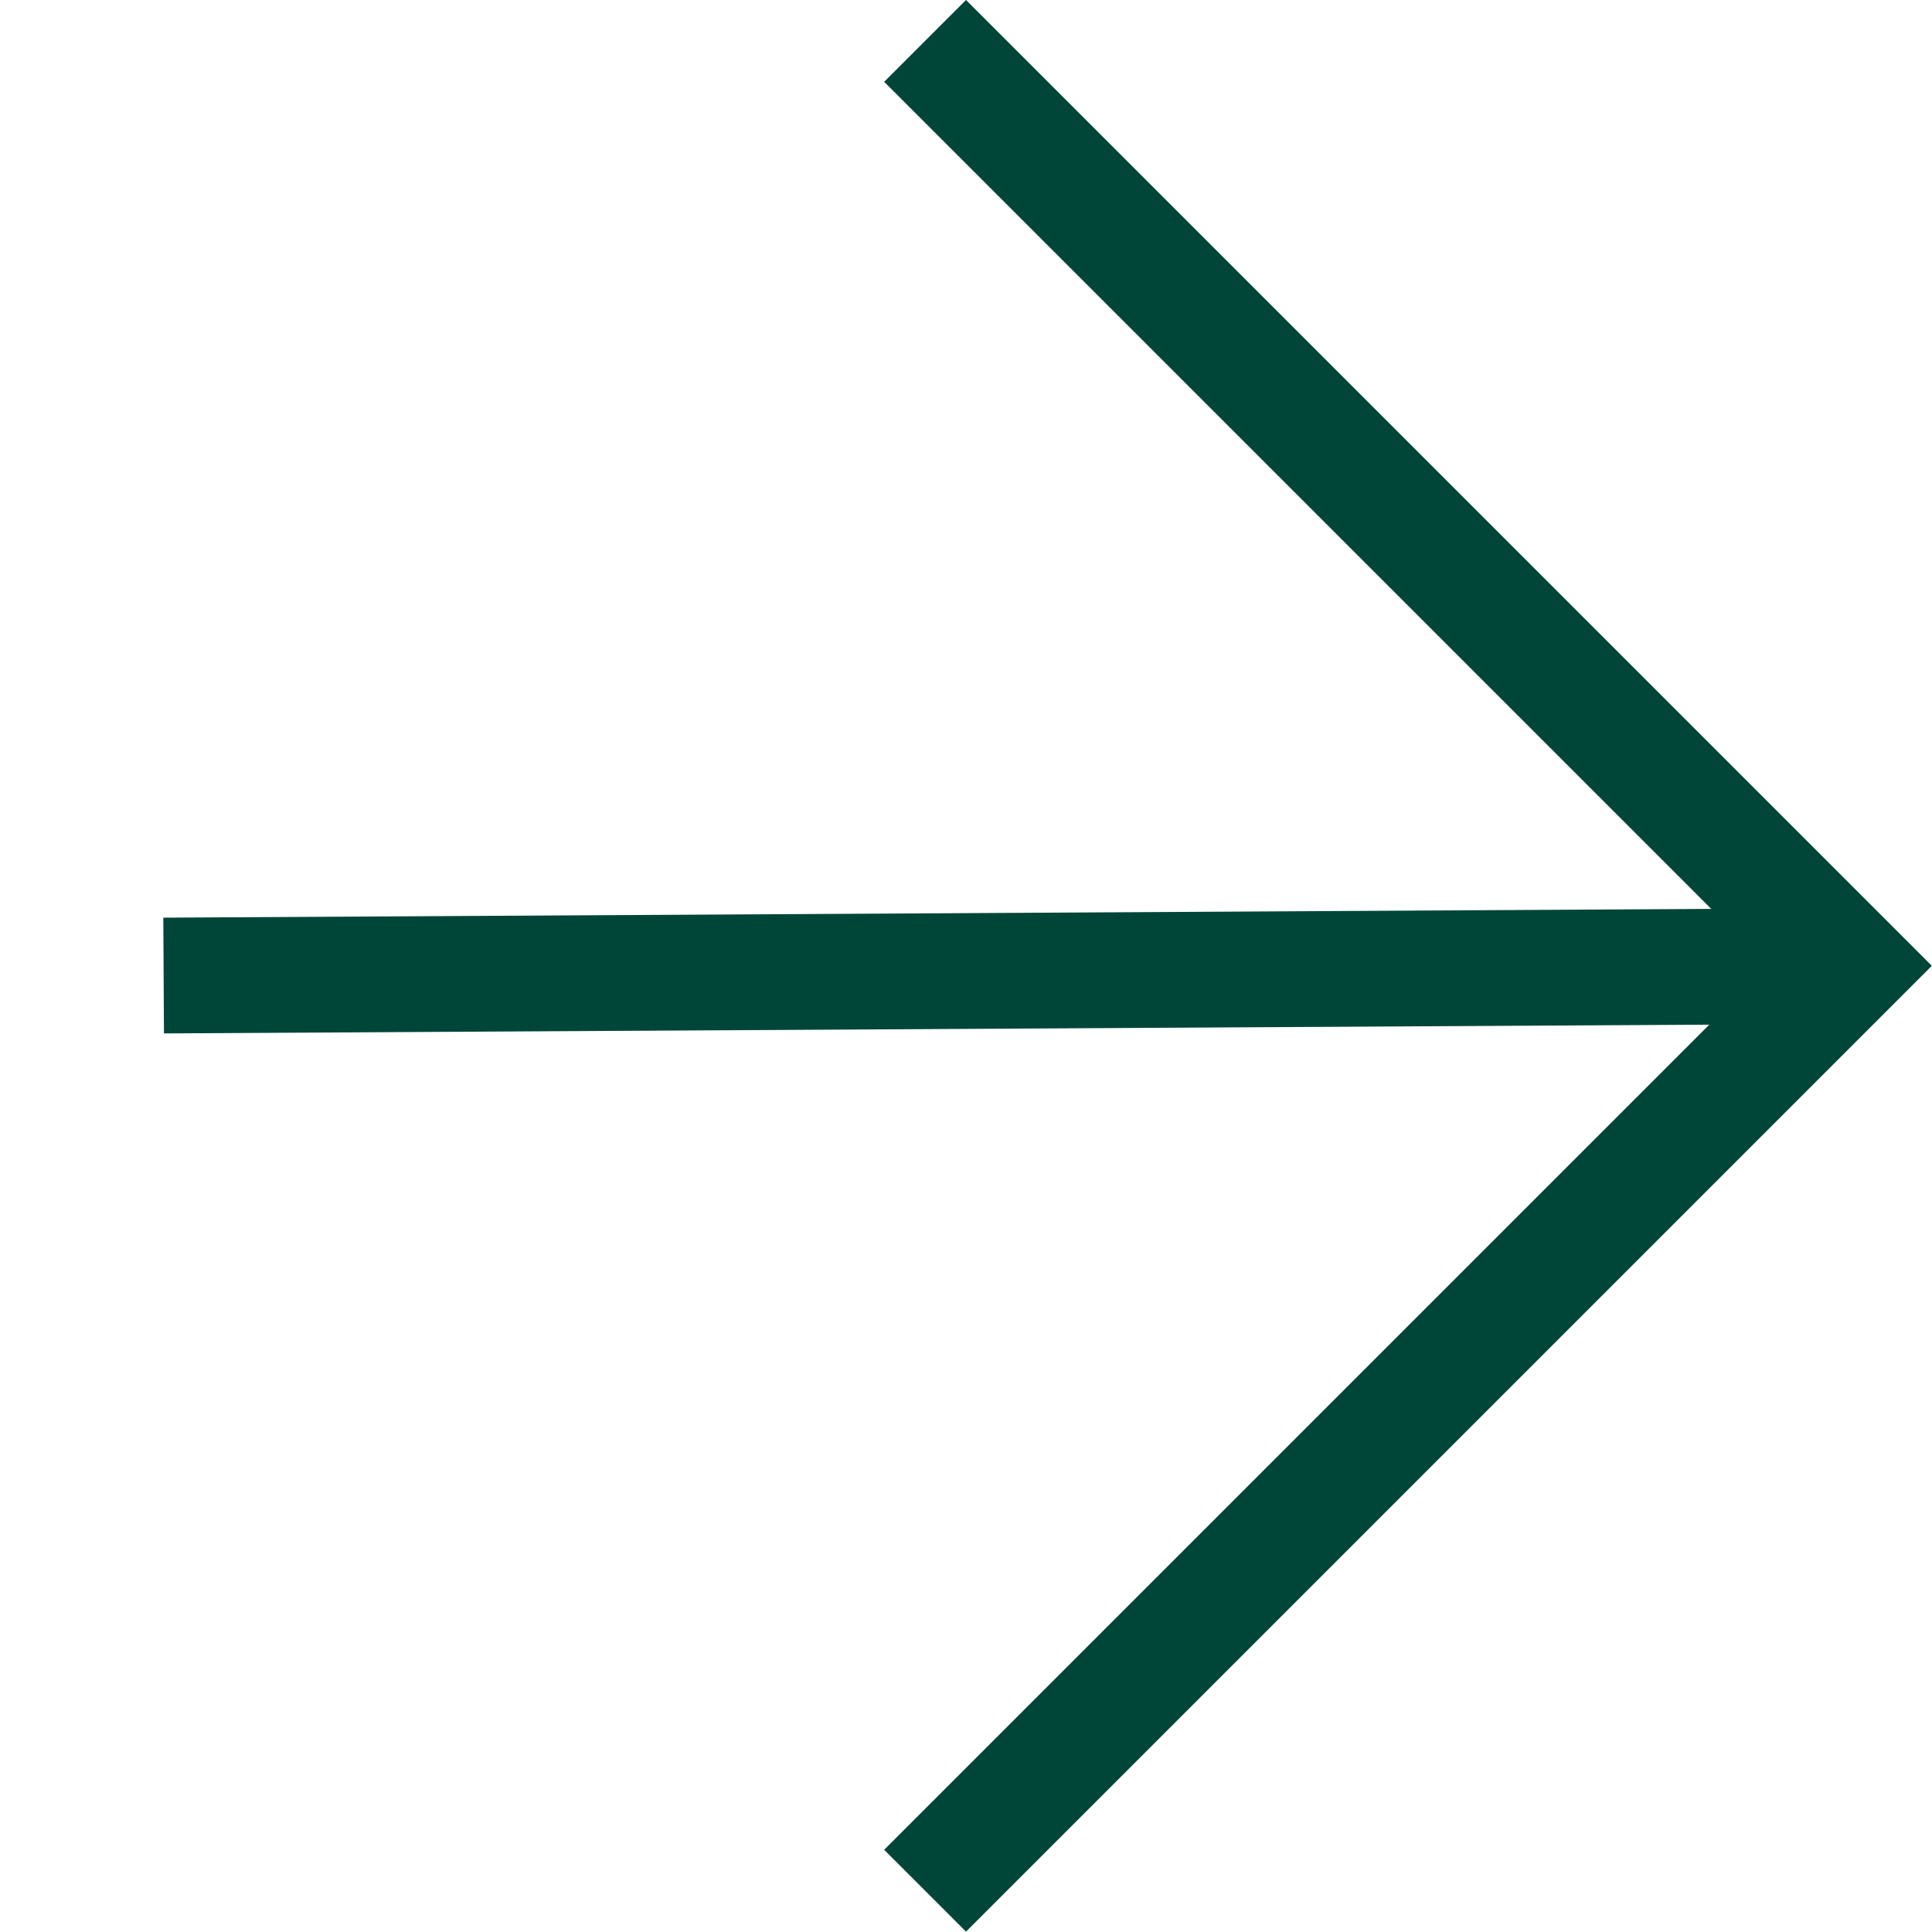
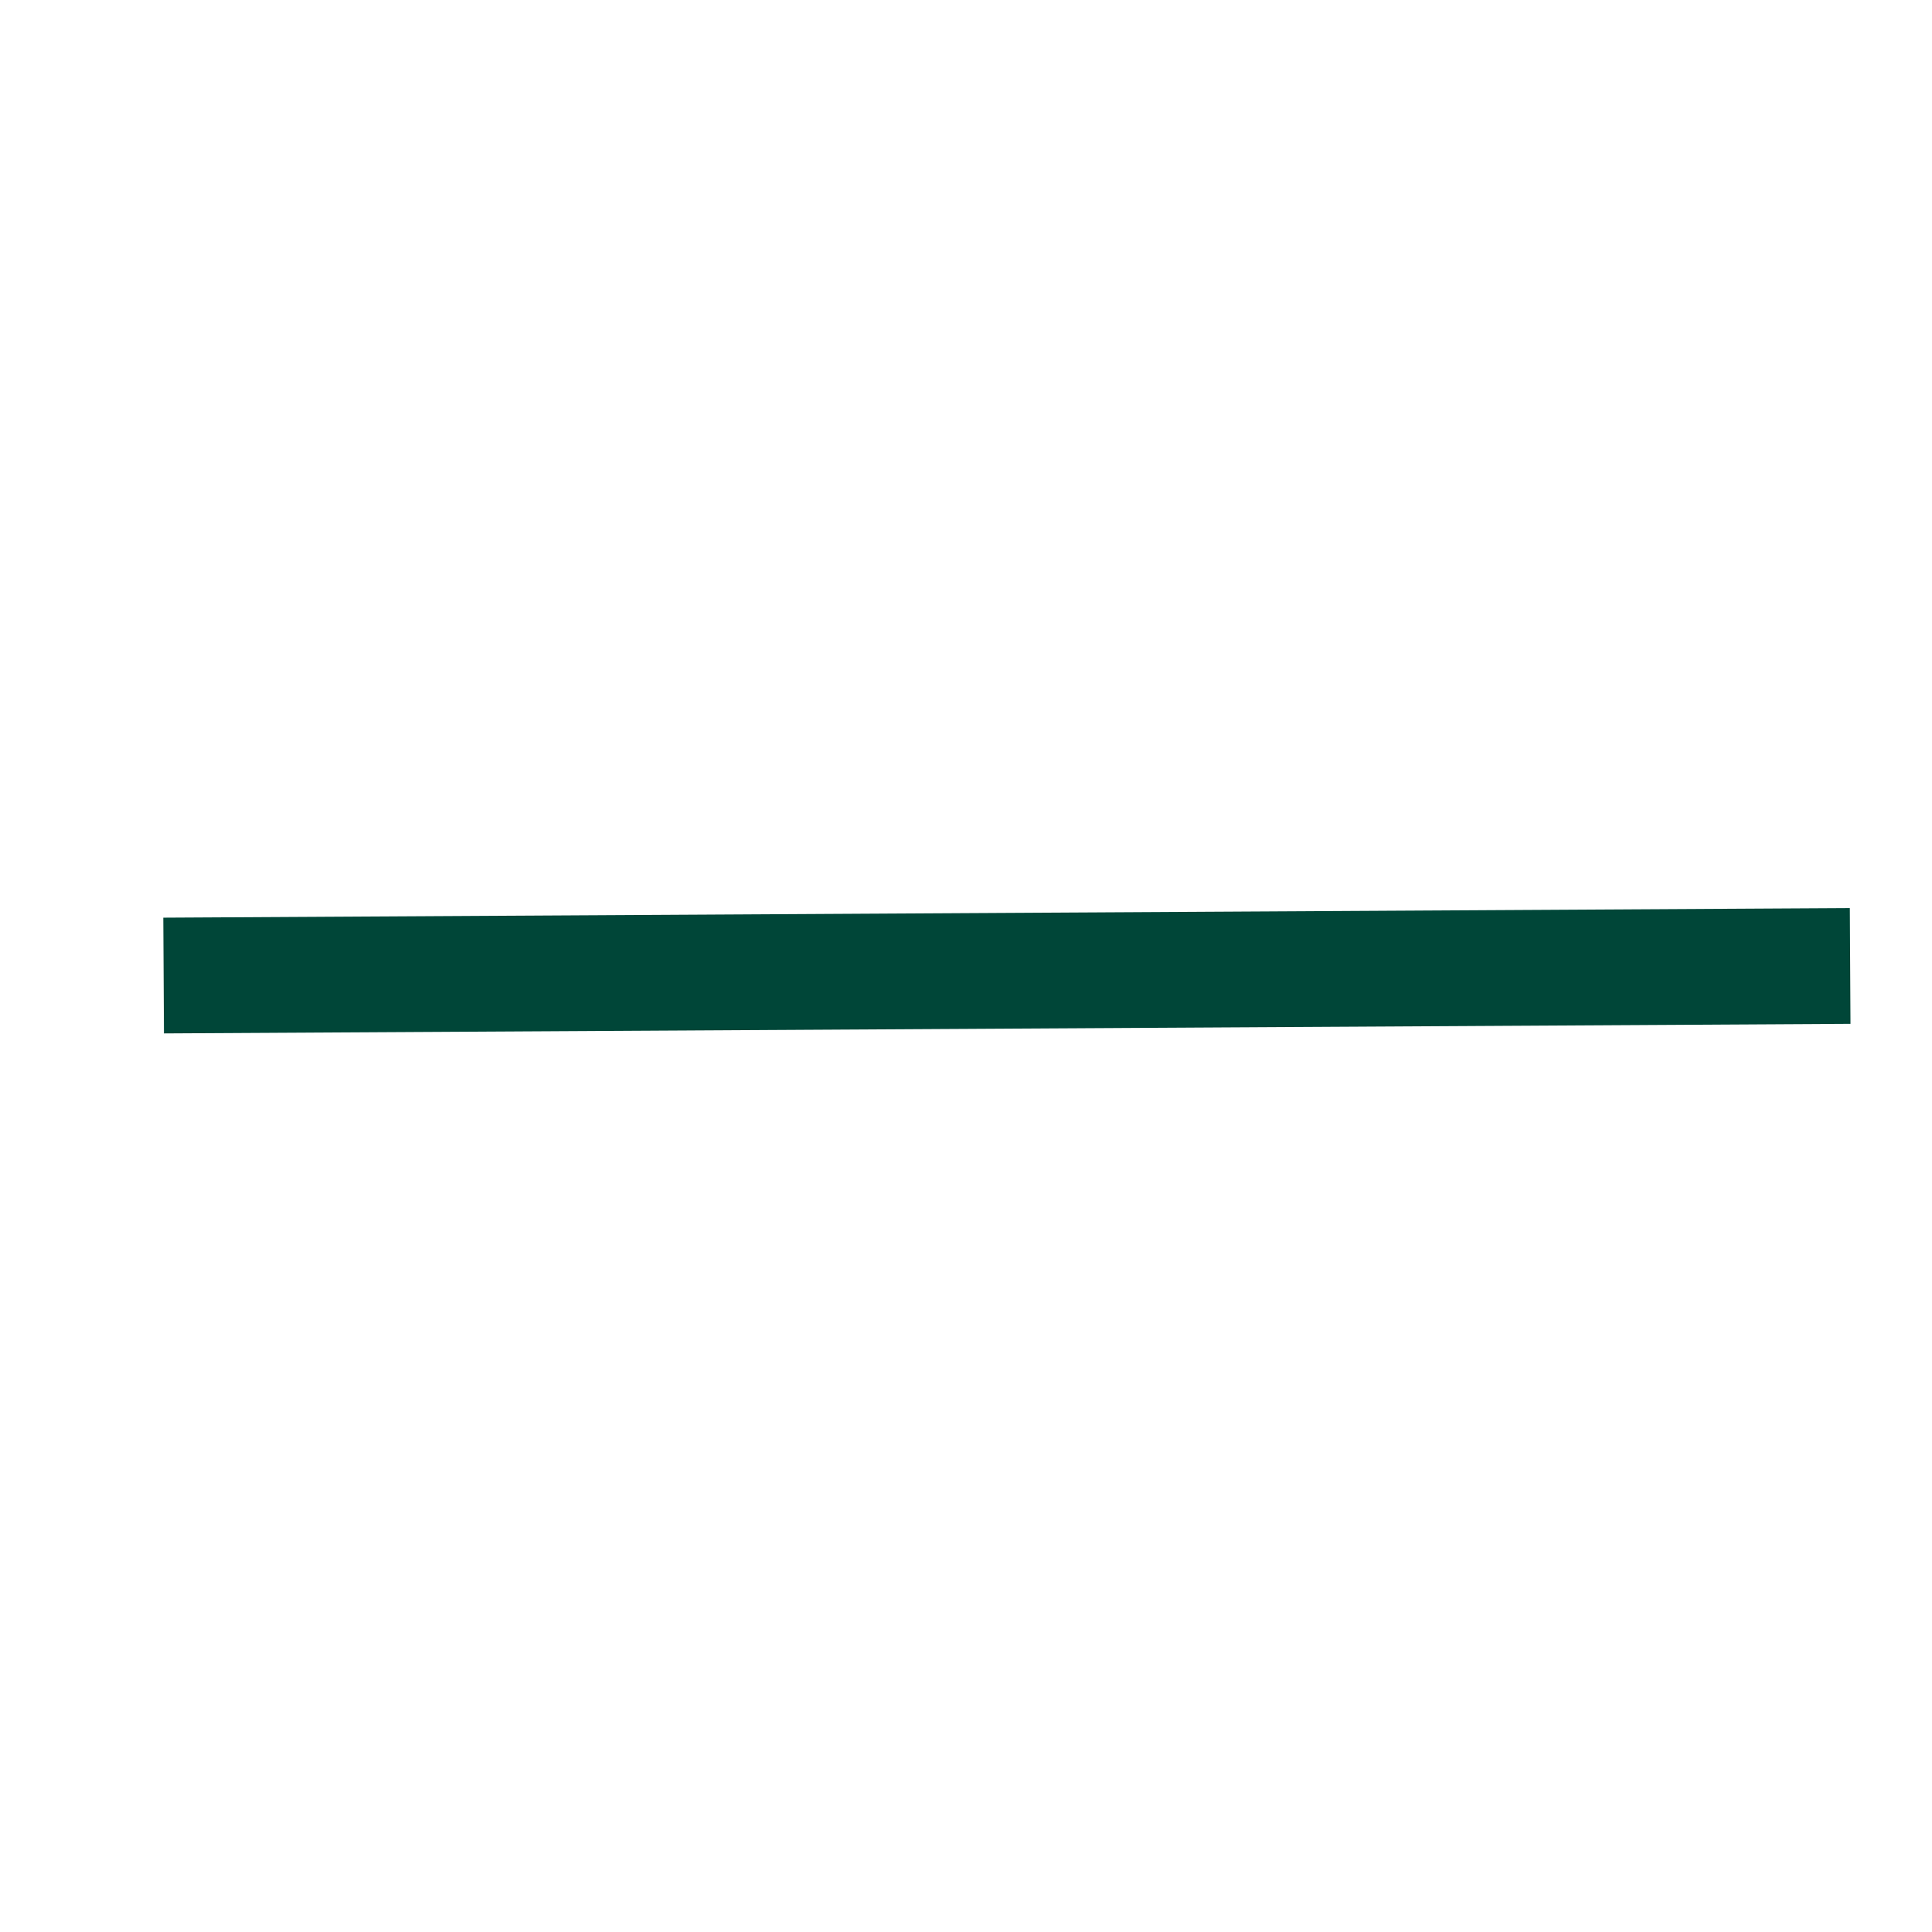
<svg xmlns="http://www.w3.org/2000/svg" width="33.381" height="33.381" viewBox="0 0 33.381 33.381">
  <g id="Group_2060" data-name="Group 2060" transform="translate(16.096 0.051) rotate(45)">
    <g id="Group_2054" data-name="Group 2054" transform="translate(0 0)">
-       <path id="Path_2743" data-name="Path 2743" d="M1.768,2.5h22.6V25.1" transform="translate(-1.384 -1.957)" fill="none" stroke="#004638" stroke-width="2" />
      <line id="Line_3" data-name="Line 3" x1="20.488" y2="20.722" transform="translate(2.5 0.543)" fill="none" stroke="#004638" stroke-width="2" />
    </g>
  </g>
</svg>